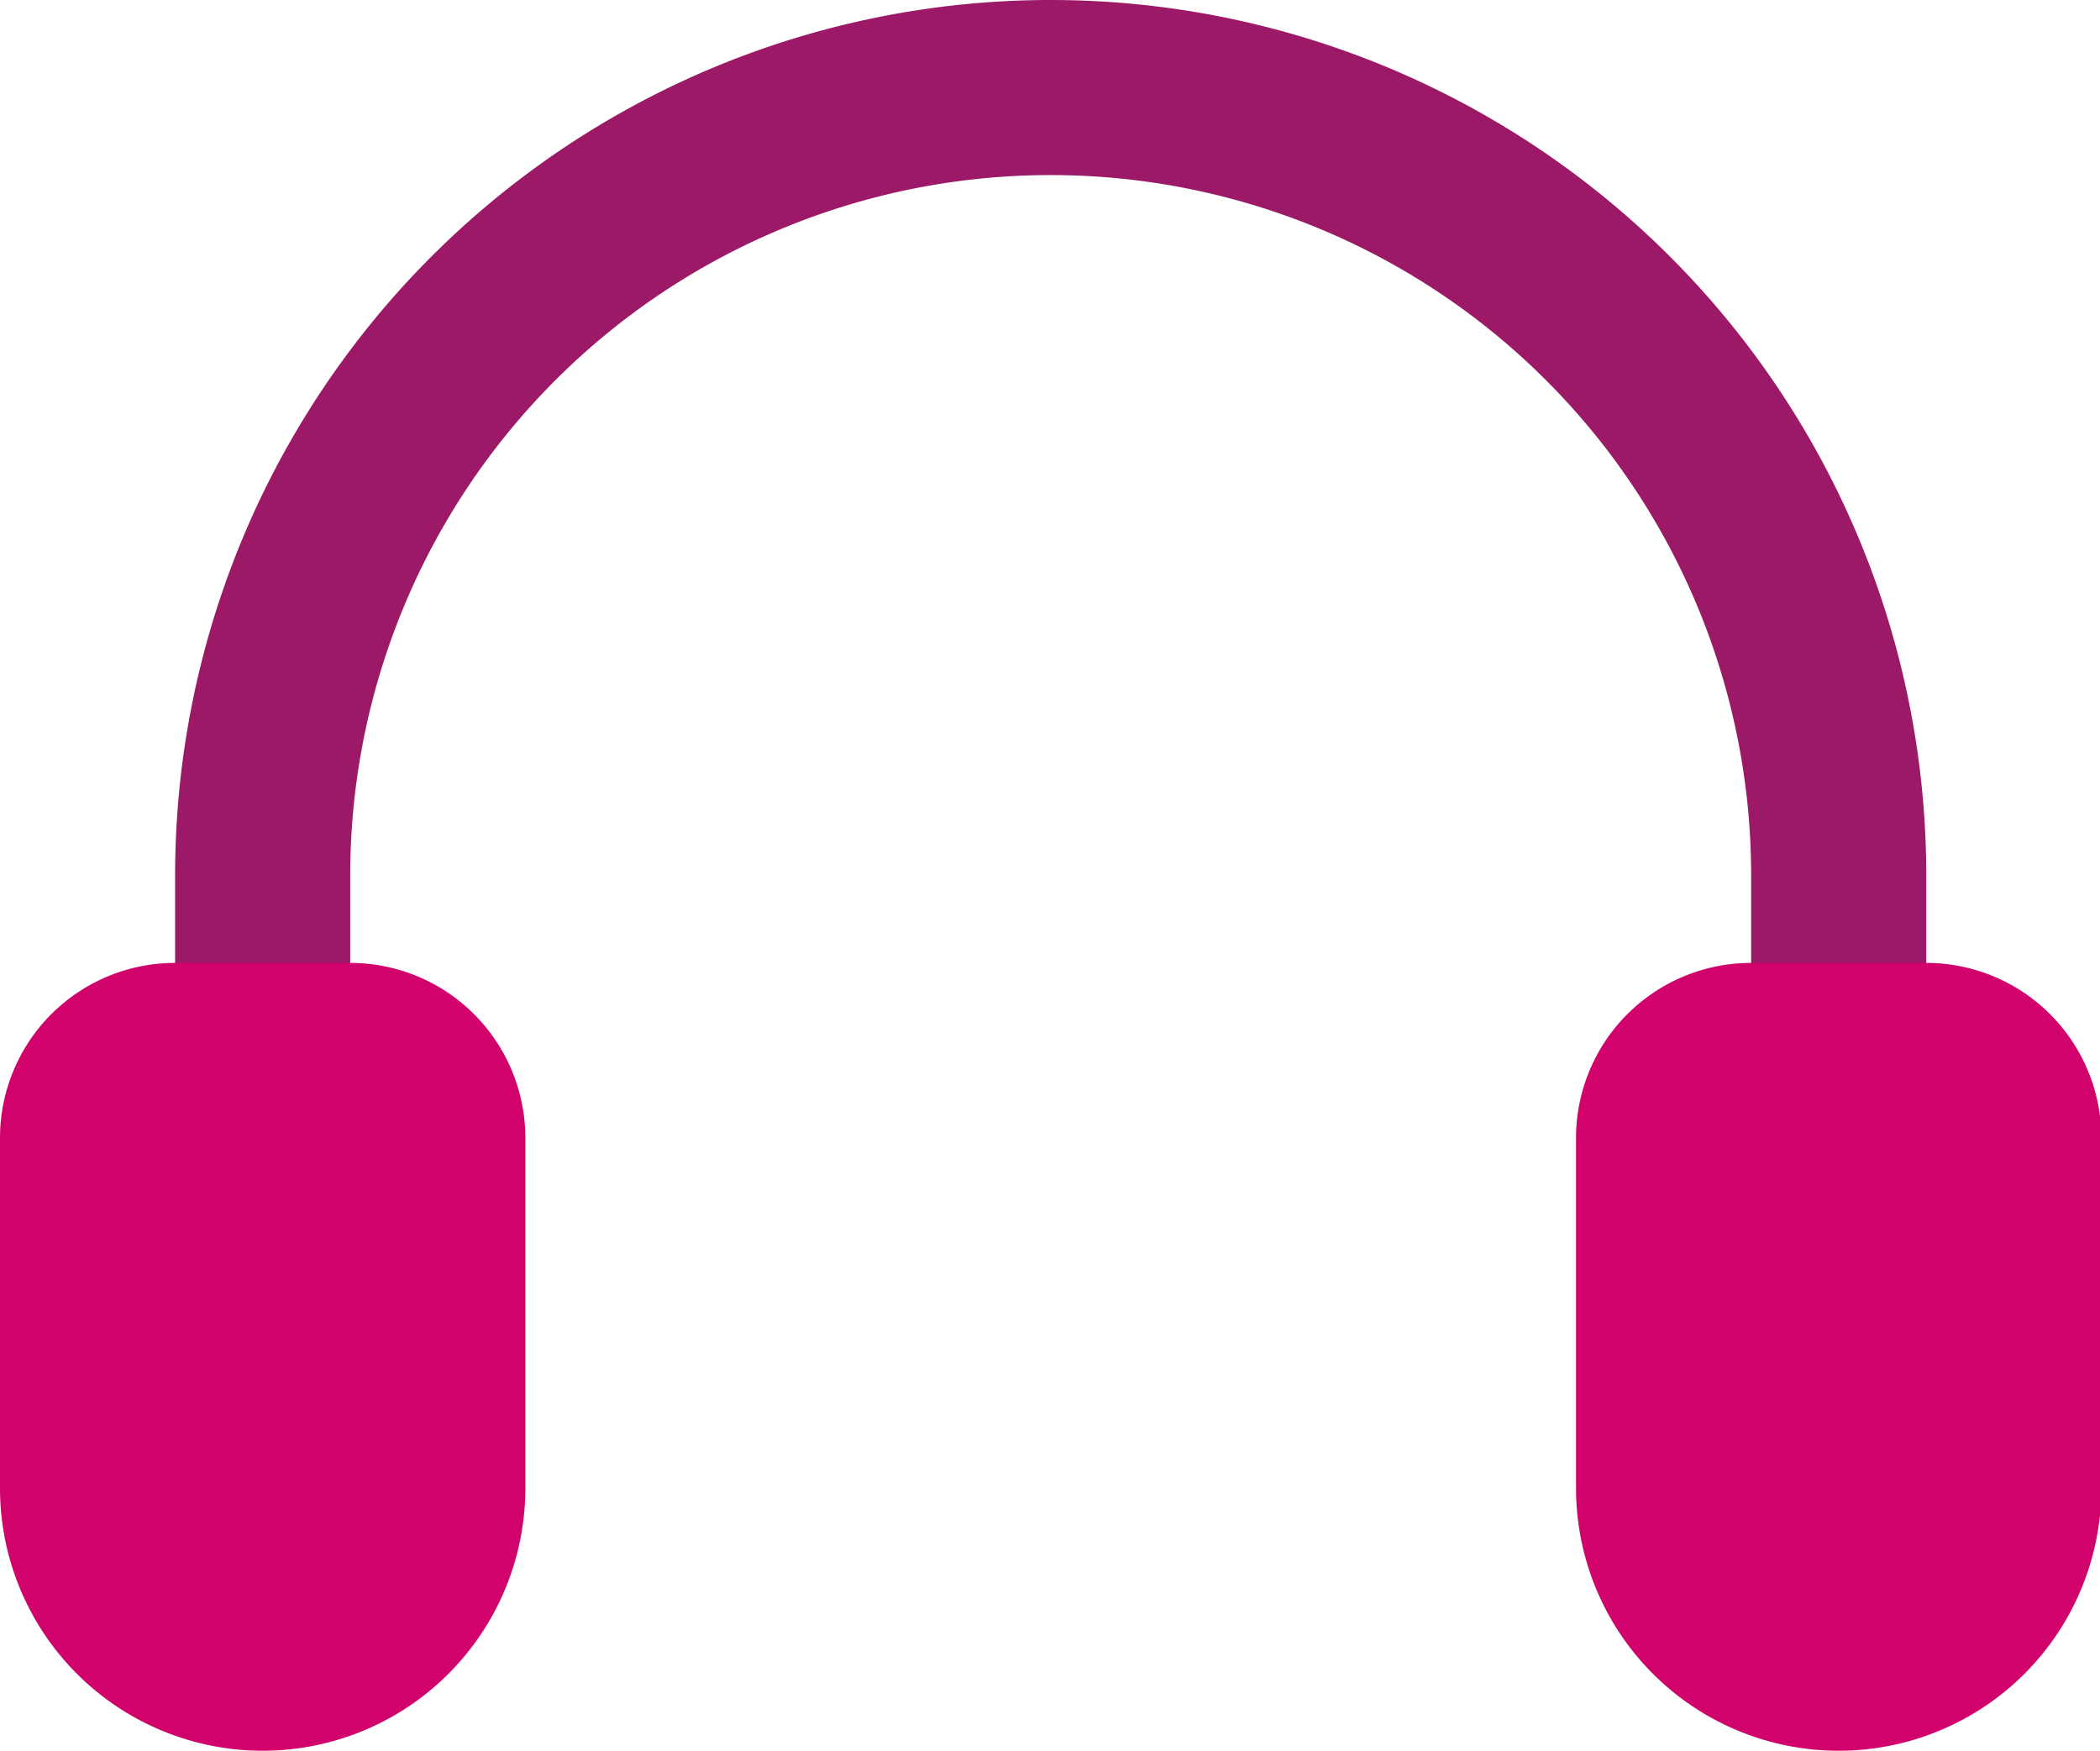
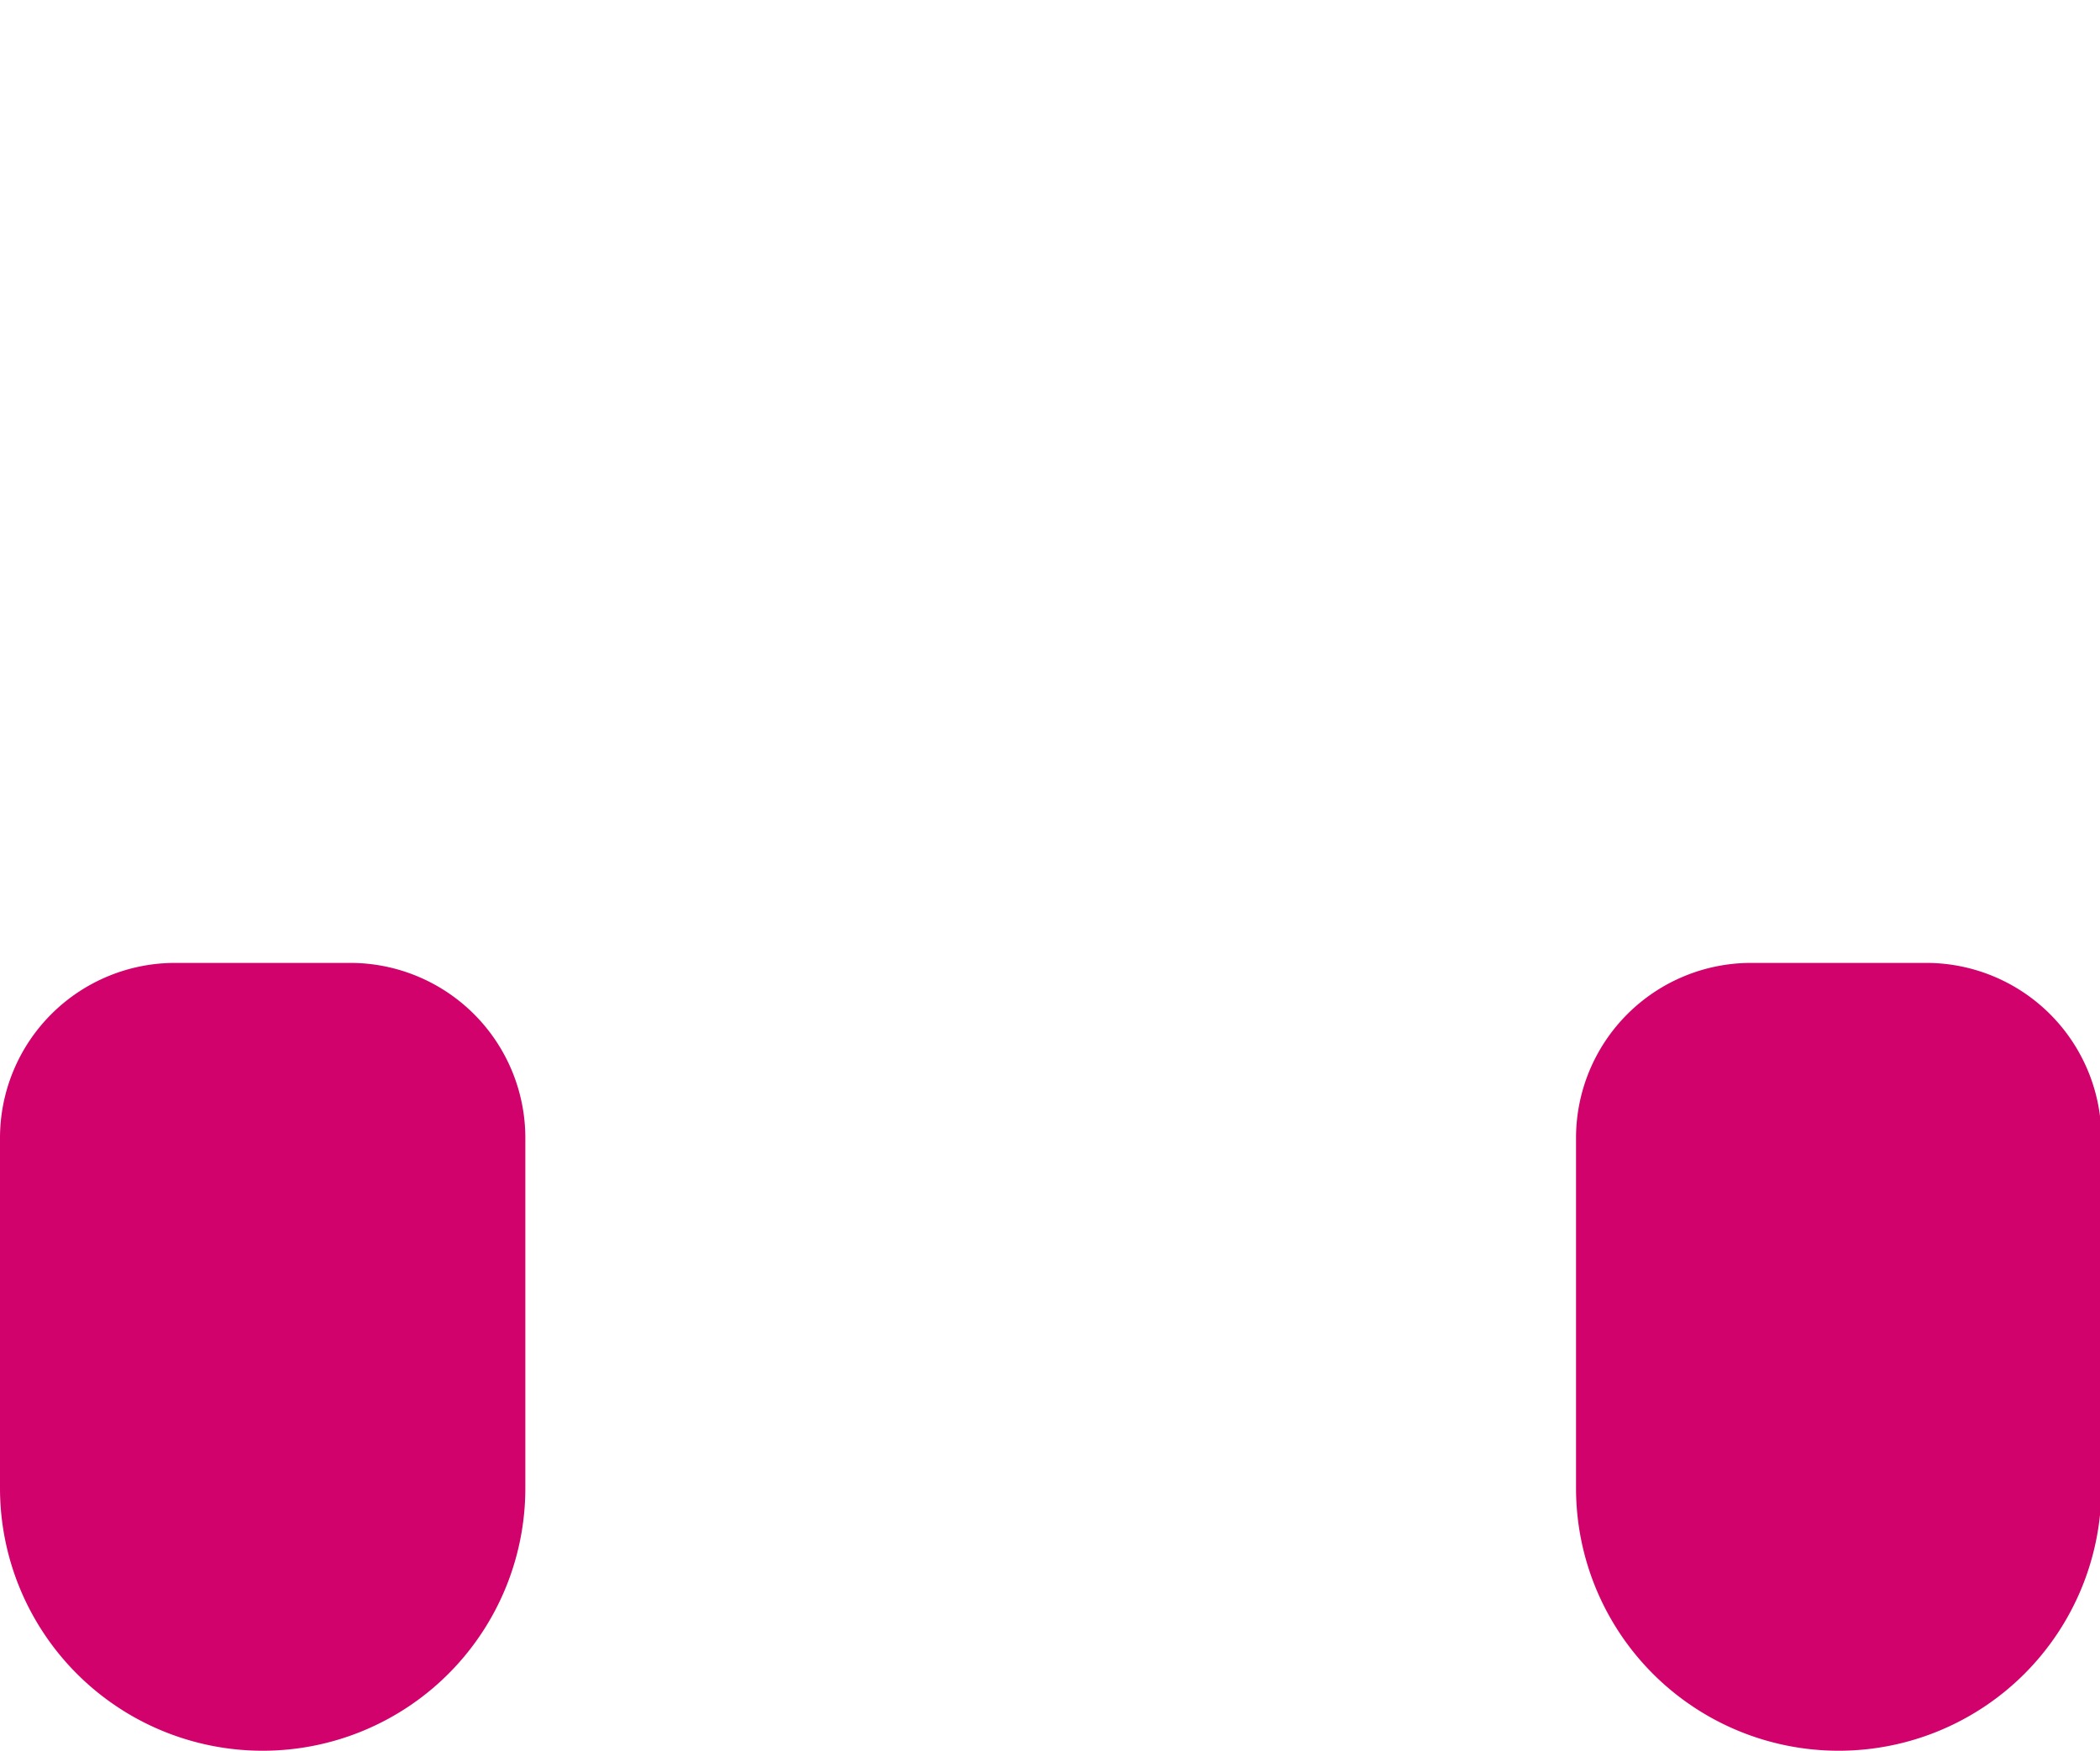
<svg xmlns="http://www.w3.org/2000/svg" height="200" width="239.844" version="1.1" viewBox="0 0 1228 1024" class="icon">
-   <path fill="#9B1967" d="M1075.2 768a51.2 51.2 0 0 1-51.2-51.2v-204.8a409.6 409.6 0 1 0-819.2 0v153.6a51.2 51.2 0 0 1-102.4 0v-153.6a512 512 0 1 1 1024 0v204.8a51.2 51.2 0 0 1-51.2 51.2z" />
  <path fill="#D1026C" d="M153.6 1024a153.6 153.6 0 0 1-153.6-153.6v-204.8a102.4 102.4 0 0 1 102.4-102.4h102.4a102.4 102.4 0 0 1 102.4 102.4v204.8a153.6 153.6 0 0 1-153.6 153.6z m1075.2-153.6v-204.8a102.4 102.4 0 0 0-102.4-102.4h-102.4a102.4 102.4 0 0 0-102.4 102.4v204.8a153.6 153.6 0 0 0 153.6 153.6 153.6 153.6 0 0 0 153.6-153.6z" />
</svg>